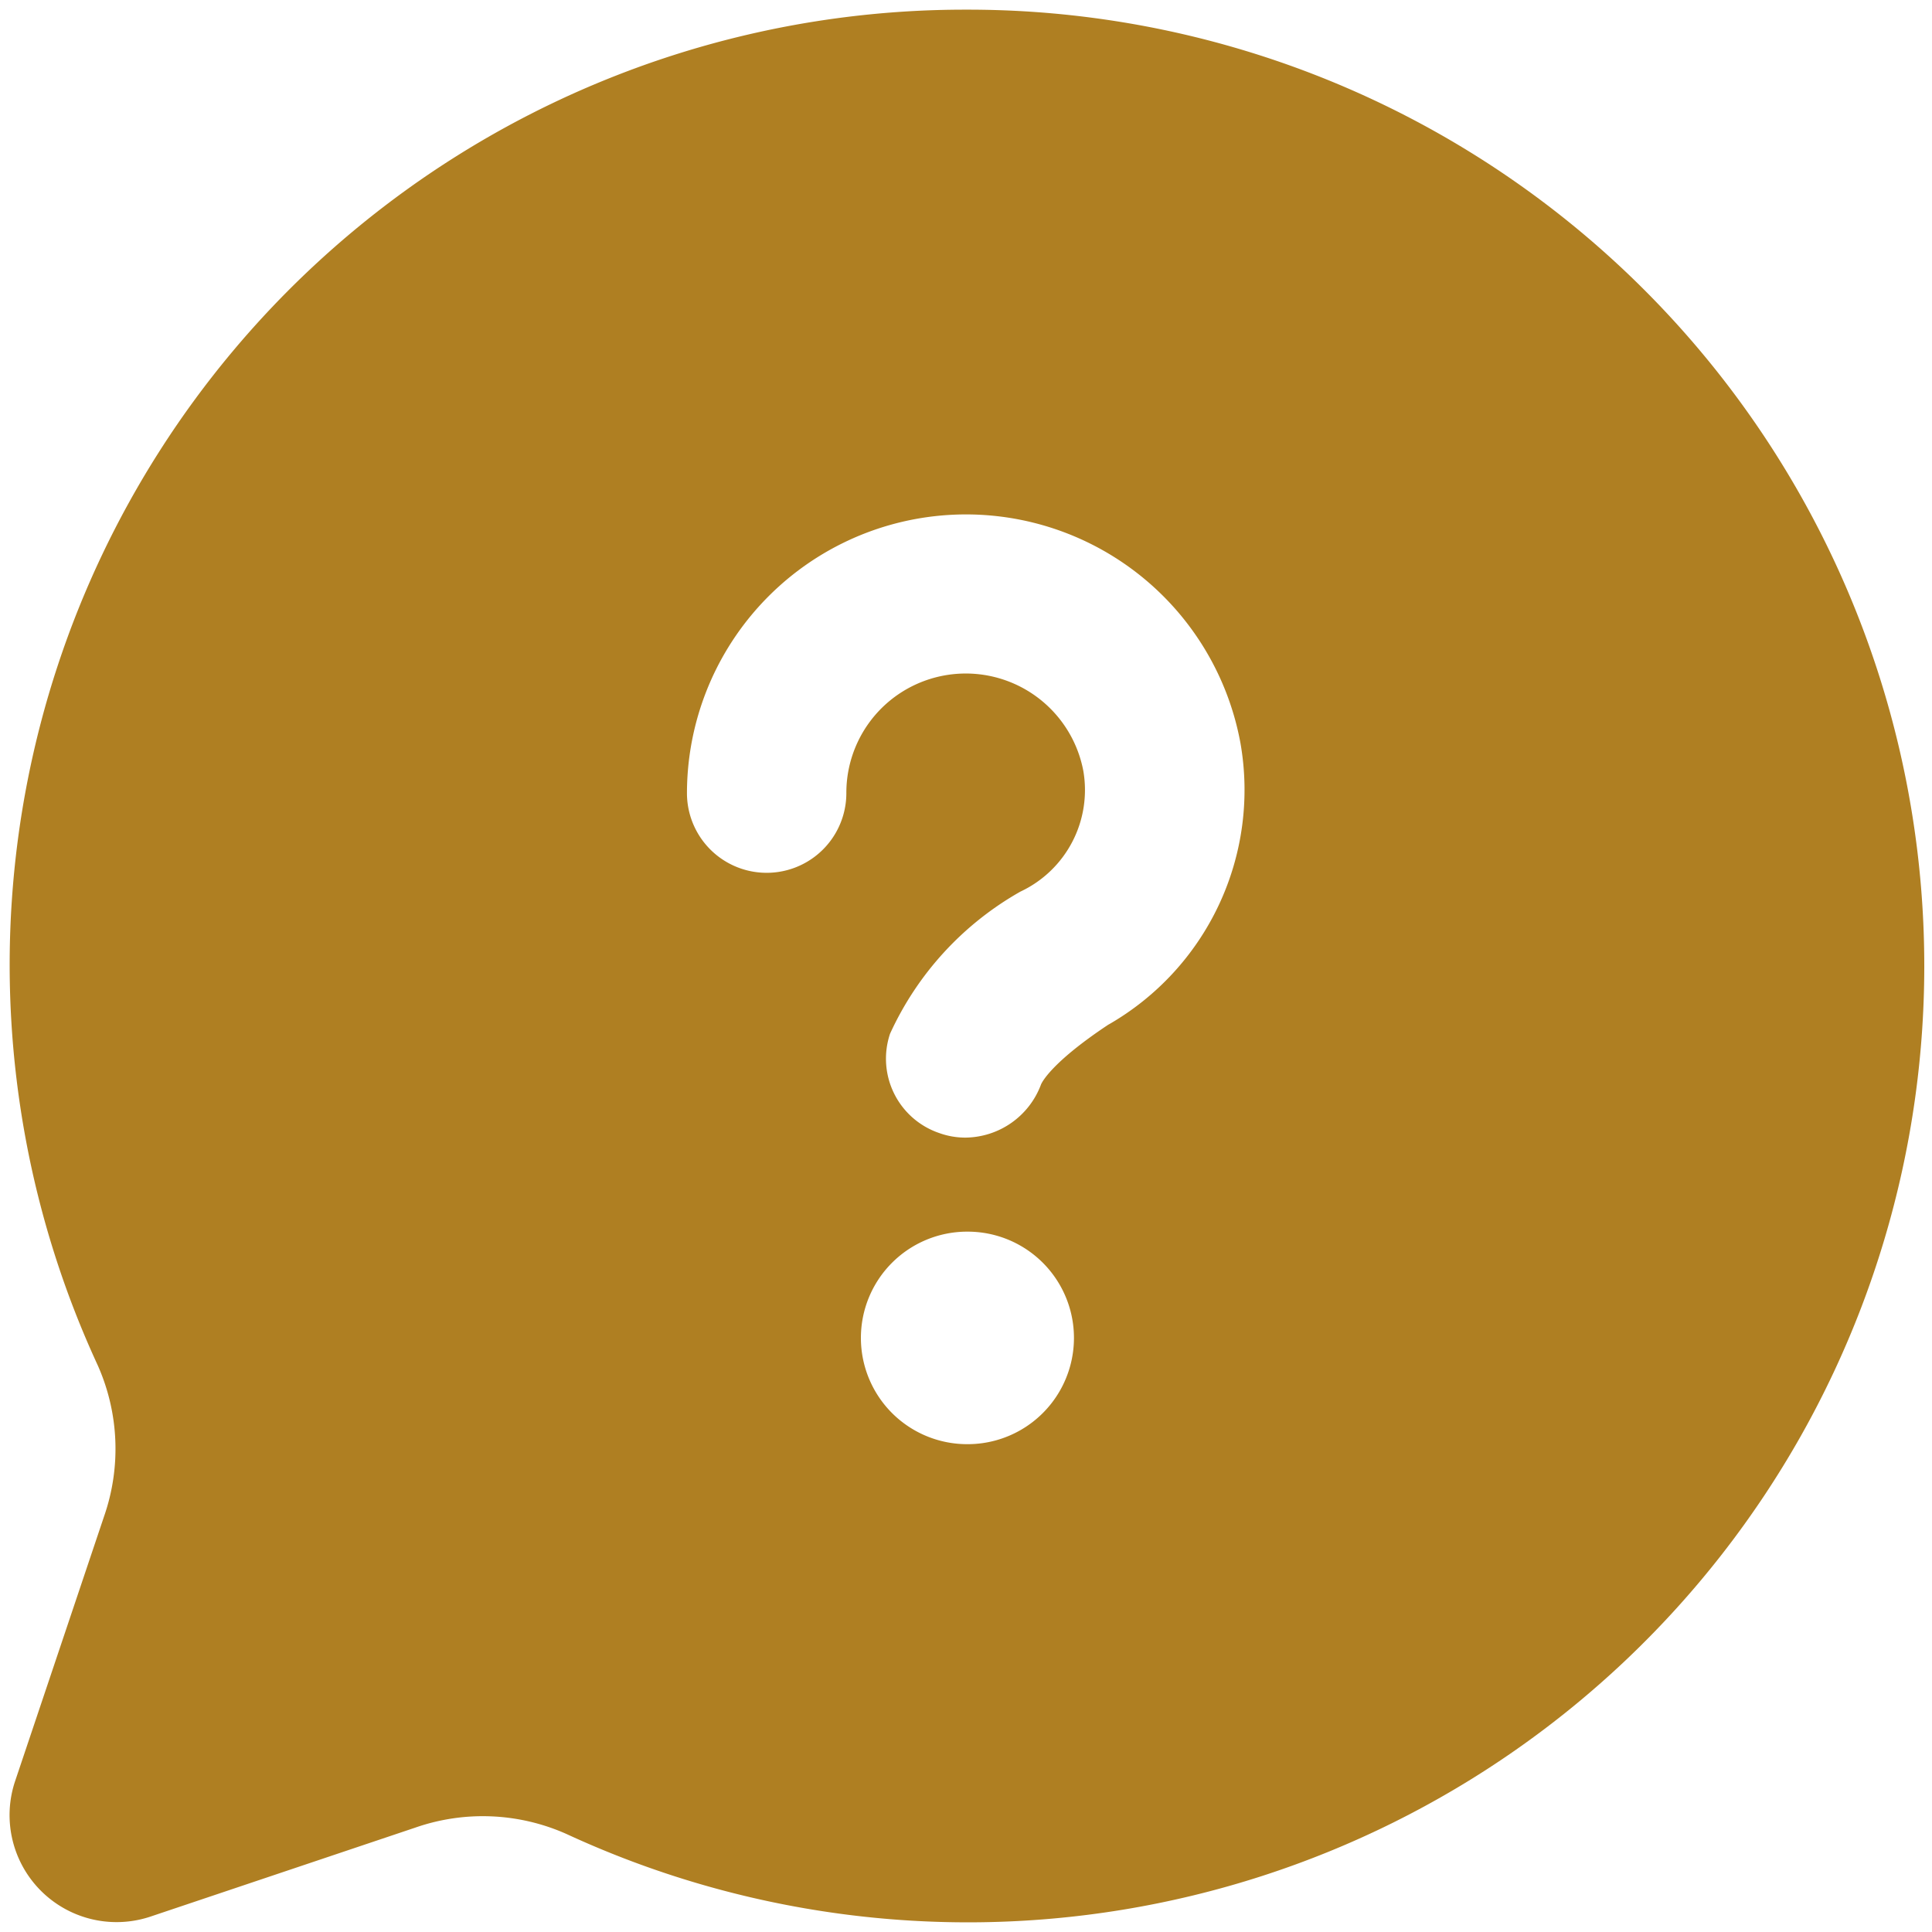
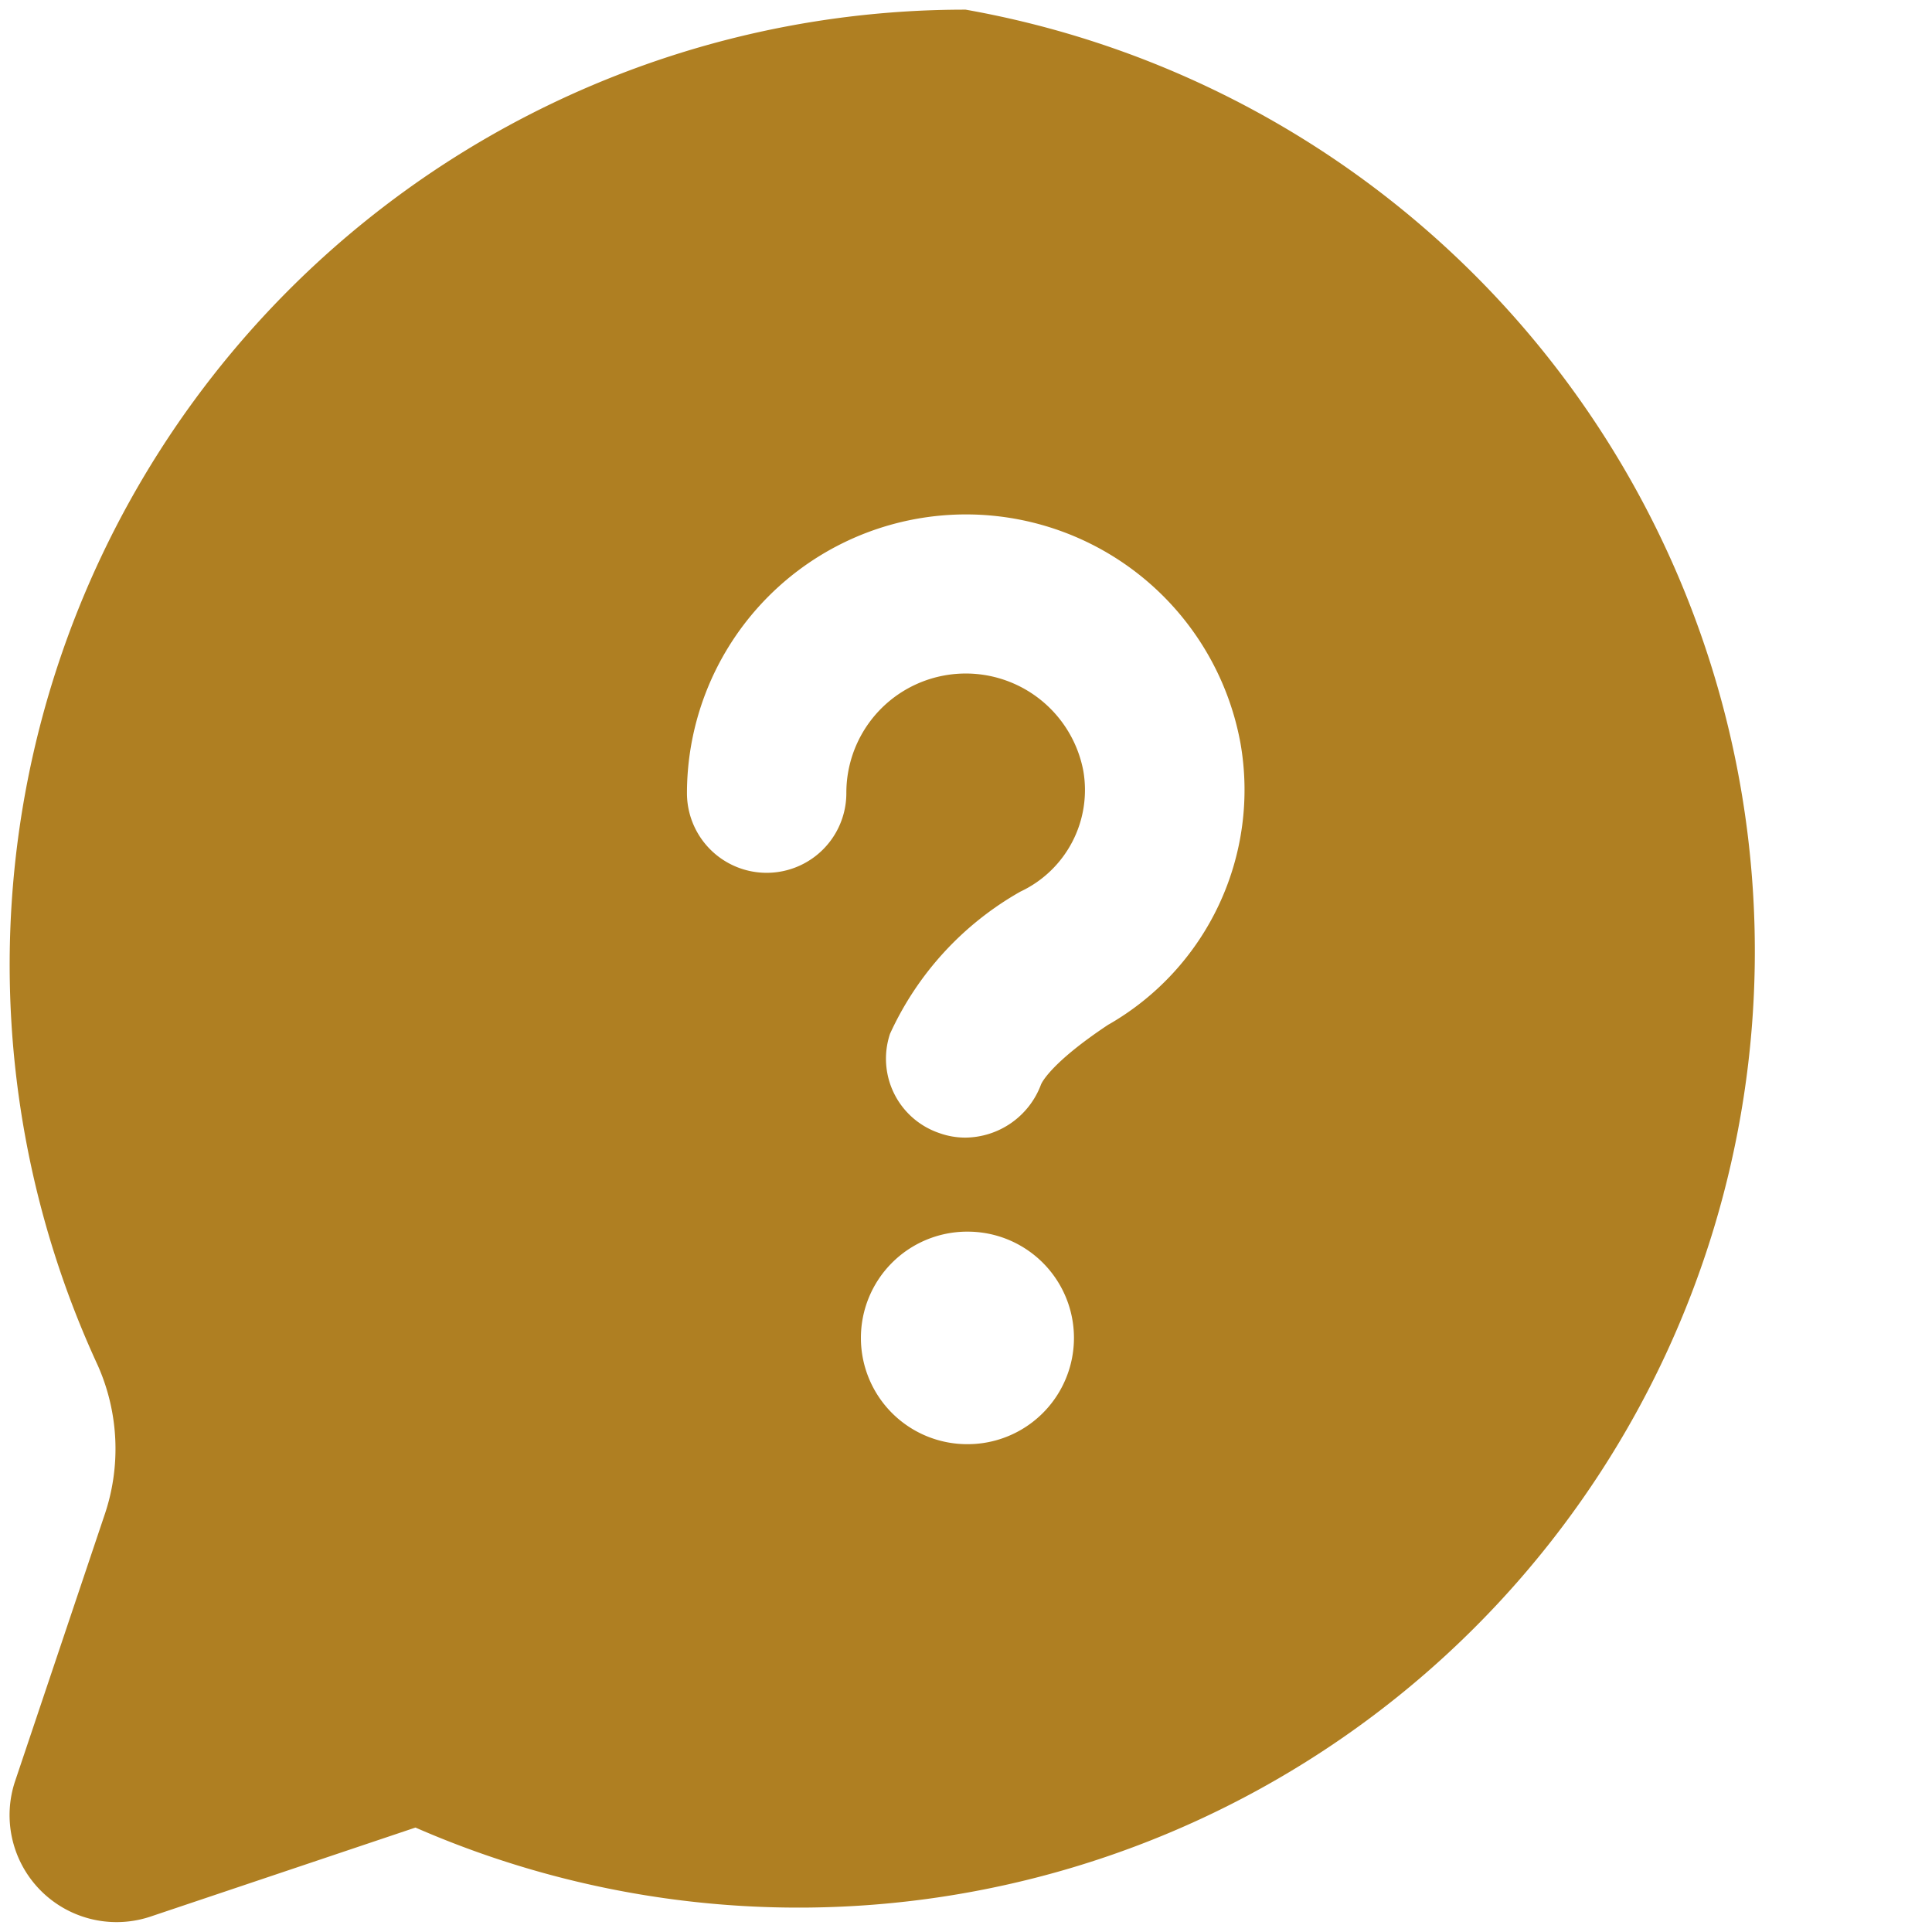
<svg xmlns="http://www.w3.org/2000/svg" version="1.1" width="512" height="512" x="0" y="0" viewBox="0 0 24 24" style="enable-background:new 0 0 512 512" xml:space="preserve" class="">
  <g transform="matrix(1.32,0,0,1.32,-3.844,-3.84)">
-     <path d="M12 3a8.988 8.988 0 0 0-8.168 12.758 1.933 1.933 0 0 1 .06 1.42l-.84 2.5a1.007 1.007 0 0 0 1.27 1.27l2.5-.84a1.933 1.933 0 0 1 1.42.06A9 9 0 1 0 12 3zm.019 13.5a1 1 0 0 1-.01-2h.01a1 1 0 0 1 0 2zm1.325-3.949c-.556.369-.632.557-.635.564a.767.767 0 0 1-.713.5.723.723 0 0 1-.245-.043.739.739 0 0 1-.463-.934 2.938 2.938 0 0 1 1.227-1.338 1.056 1.056 0 0 0 .592-1.137 1.126 1.126 0 0 0-1.83-.652 1.123 1.123 0 0 0-.4.862.75.75 0 0 1-1.5 0 2.626 2.626 0 0 1 5.209-.47 2.546 2.546 0 0 1-1.241 2.648z" fill="#af7f22" opacity="1" data-original="#000000" />
+     <path d="M12 3a8.988 8.988 0 0 0-8.168 12.758 1.933 1.933 0 0 1 .06 1.42l-.84 2.5a1.007 1.007 0 0 0 1.27 1.27l2.5-.84A9 9 0 1 0 12 3zm.019 13.5a1 1 0 0 1-.01-2h.01a1 1 0 0 1 0 2zm1.325-3.949c-.556.369-.632.557-.635.564a.767.767 0 0 1-.713.5.723.723 0 0 1-.245-.043.739.739 0 0 1-.463-.934 2.938 2.938 0 0 1 1.227-1.338 1.056 1.056 0 0 0 .592-1.137 1.126 1.126 0 0 0-1.83-.652 1.123 1.123 0 0 0-.4.862.75.75 0 0 1-1.5 0 2.626 2.626 0 0 1 5.209-.47 2.546 2.546 0 0 1-1.241 2.648z" fill="#af7f22" opacity="1" data-original="#000000" />
  </g>
</svg>